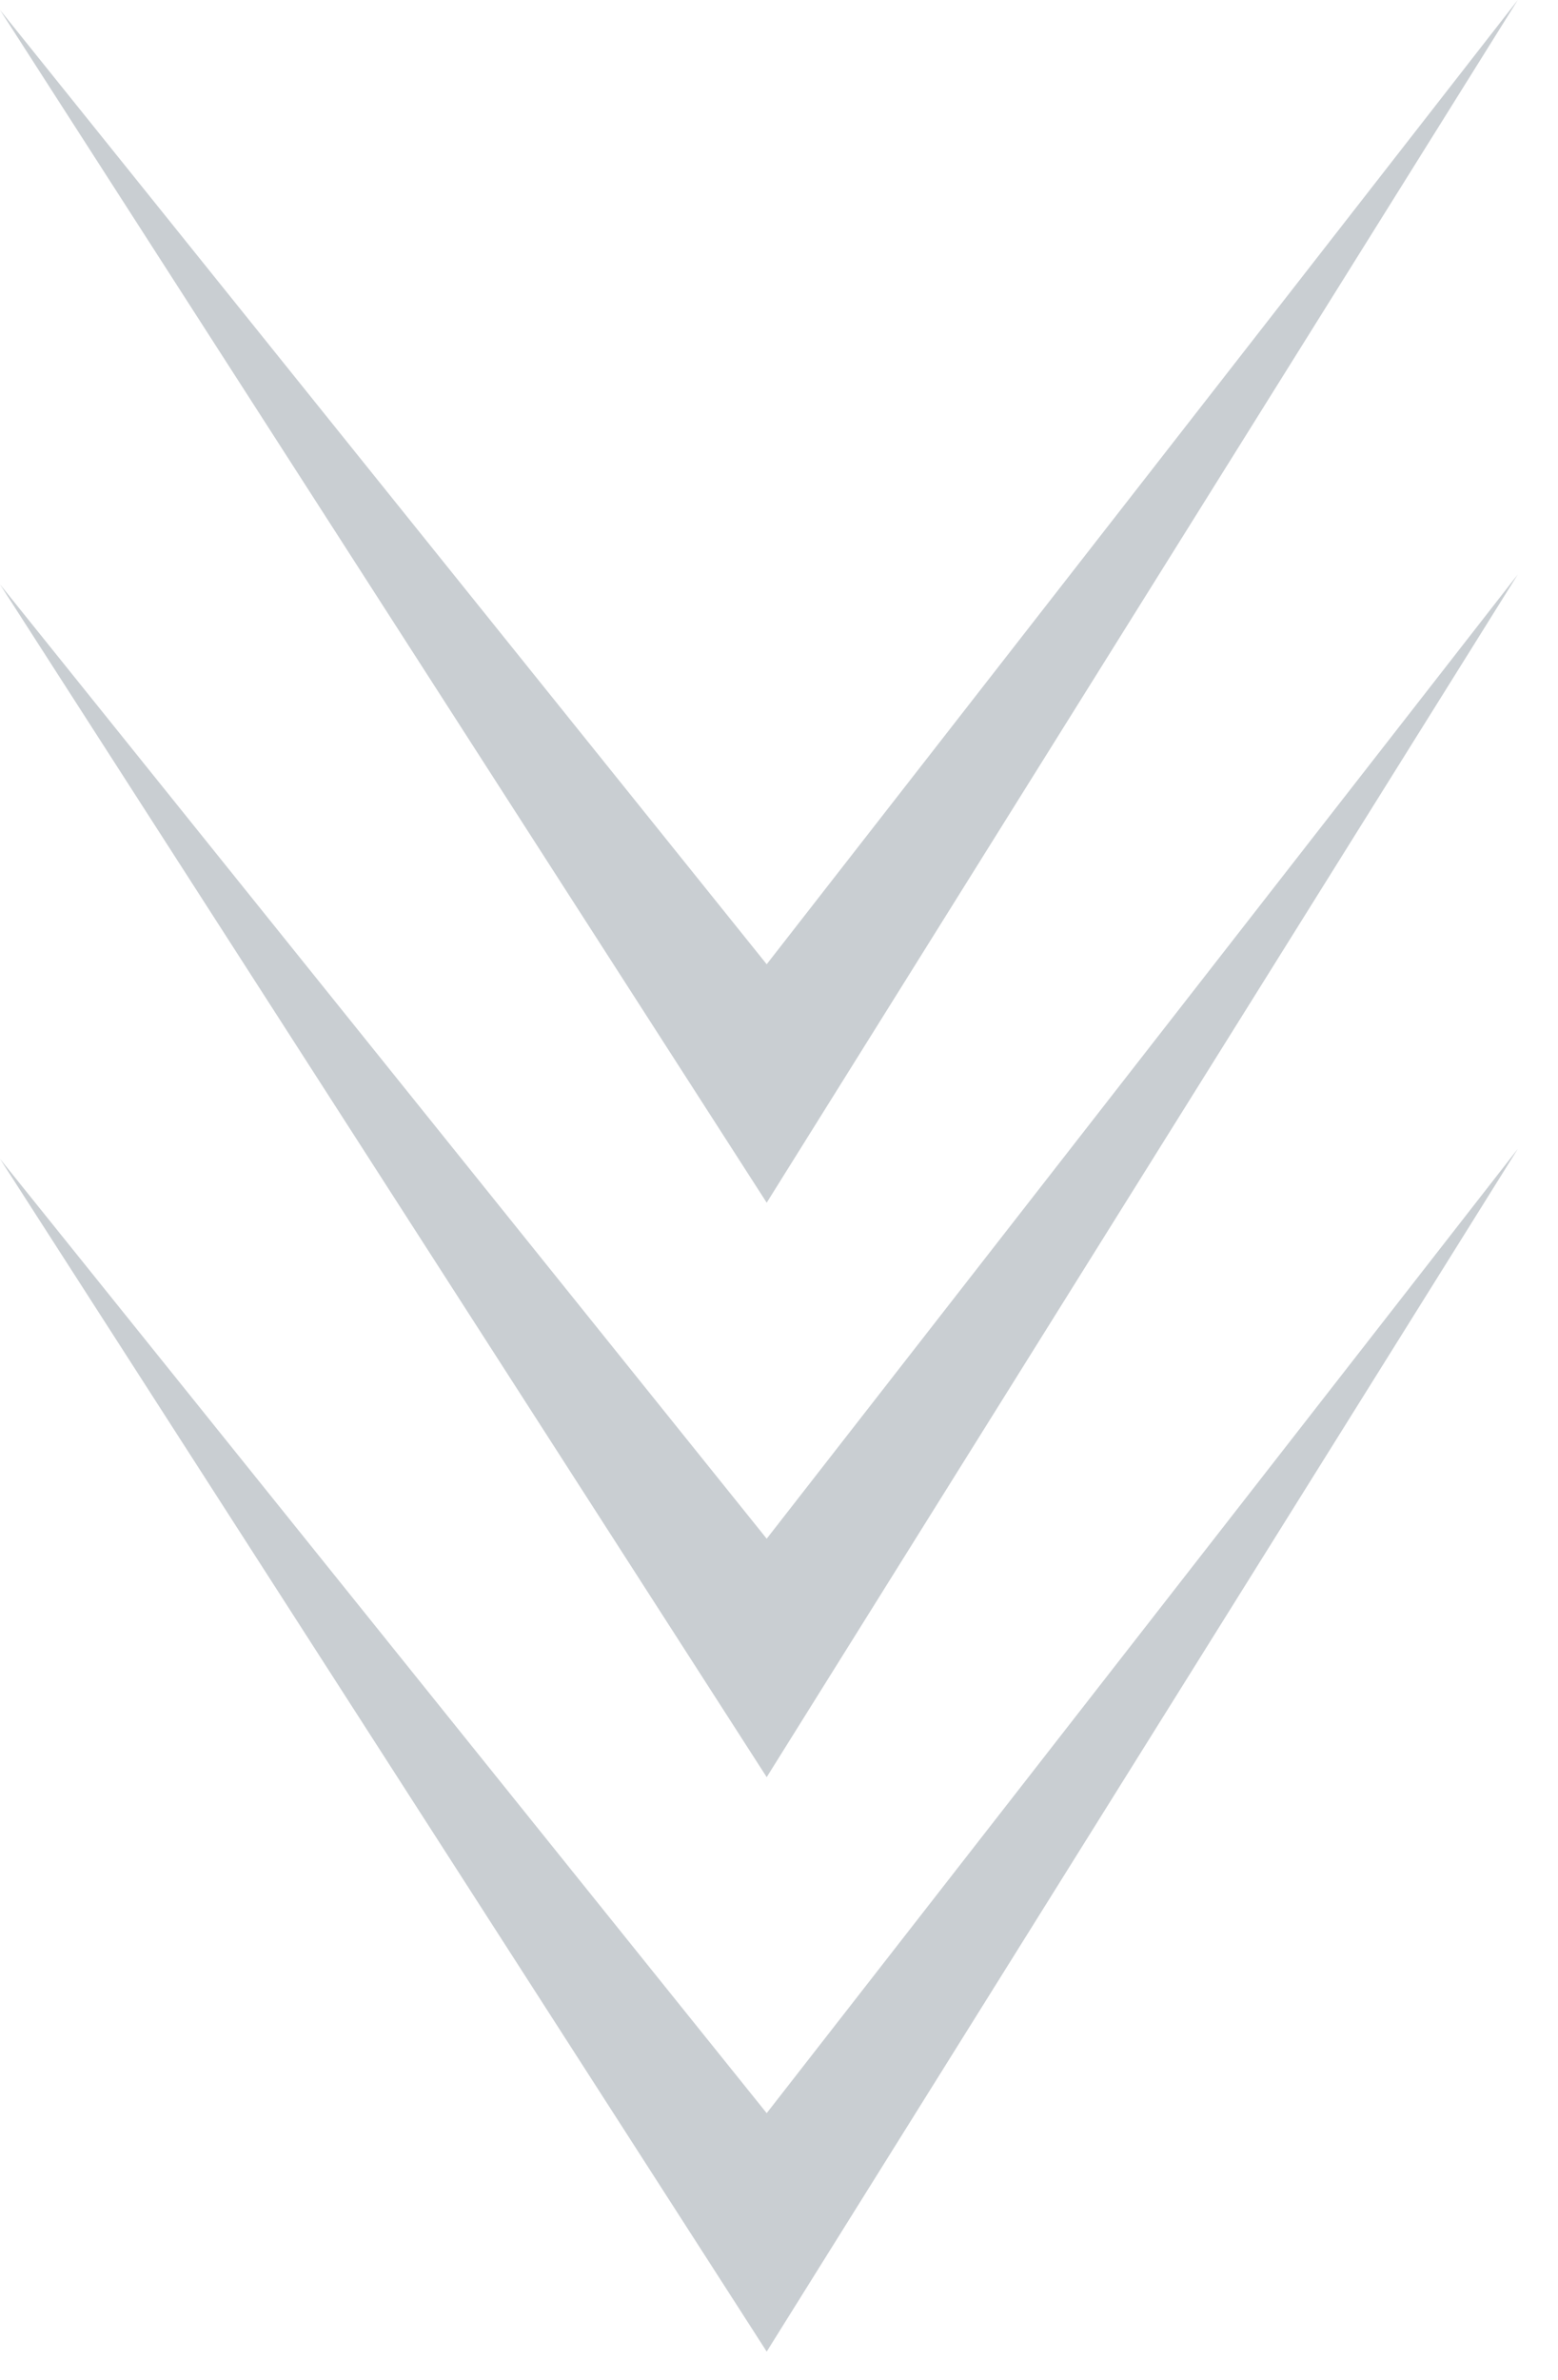
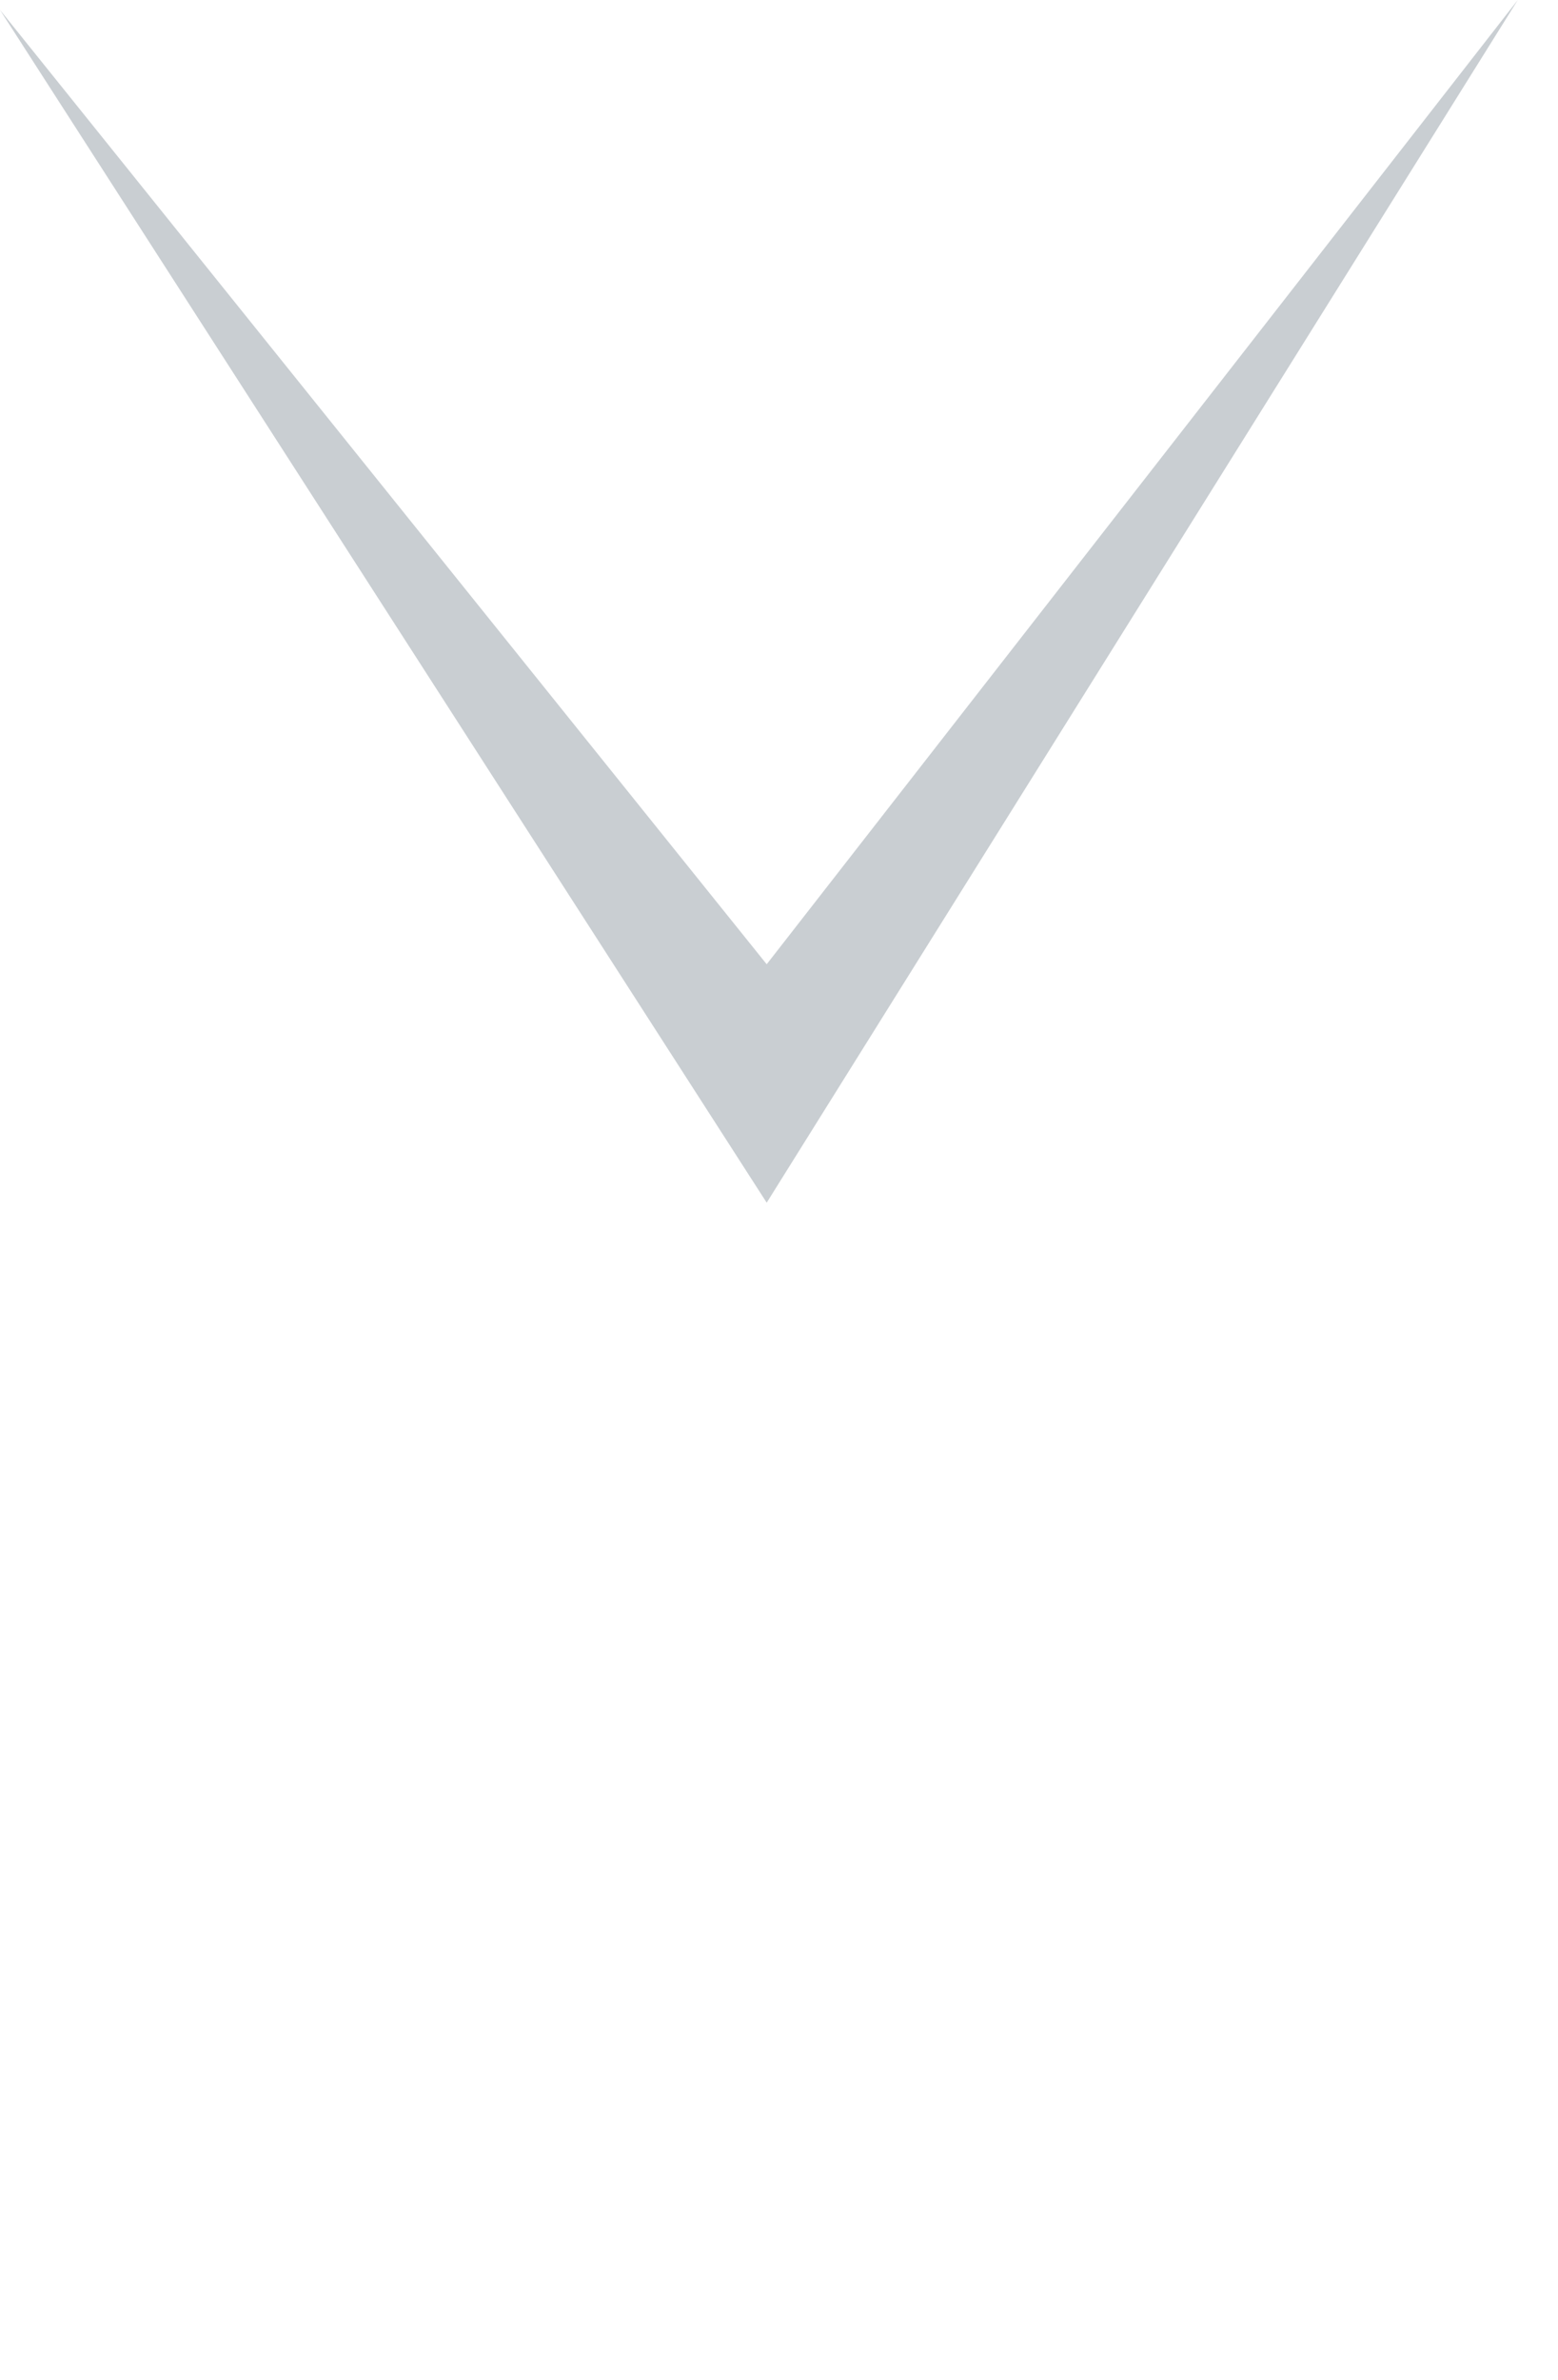
<svg xmlns="http://www.w3.org/2000/svg" width="38" height="58" viewBox="0 0 38 58" fill="none">
-   <path d="M18.7 57.311L0 28.242L18.7 51.5L37.019 28L18.7 57.311Z" fill="#C9CED2" />
-   <path d="M18.7 43.311L0 14.242L18.7 37.5L37.019 14L18.7 43.311Z" fill="#C9CED2" />
  <path d="M18.7 29.311L0 0.242L18.7 23.5L37.019 1.44386e-05L18.7 29.311Z" fill="#C9CED2" />
</svg>